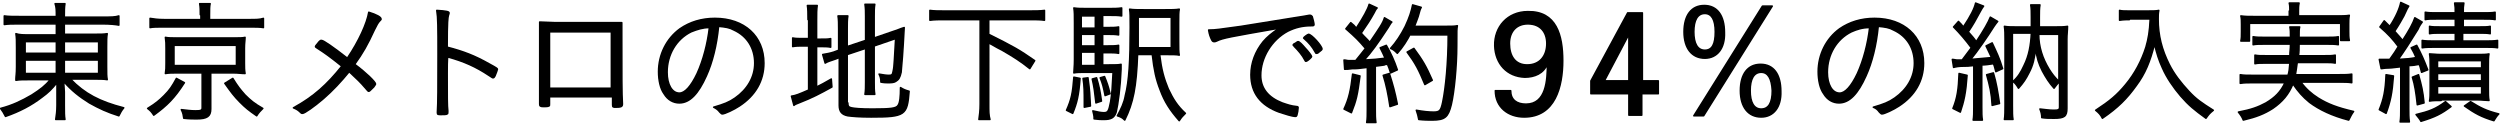
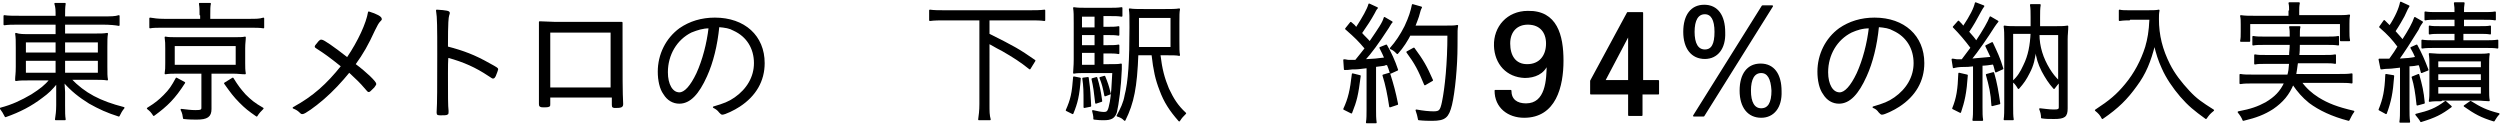
<svg xmlns="http://www.w3.org/2000/svg" version="1.1" id="レイヤー_1" preserveAspectRatio="none" x="0px" y="0px" viewBox="0 0 408.1 20.2" enable-background="new 0 0 408.1 20.2" xml:space="preserve">
  <g>
    <path stroke="#000000" stroke-width="0.25" stroke-linecap="round" stroke-linejoin="round" stroke-miterlimit="10" d="M3.2,3.9   c-1.3,0-1.8,0-2.5,0.1V2.6C1.4,2.7,2,2.7,3.2,2.7h6V2.6c0-0.9,0-1.4-0.2-2h1.6c-0.1,0.6-0.1,1.2-0.1,2v0.2h6.3c1.4,0,2,0,2.6-0.2   v1.5C18.9,4,18,3.9,16.8,3.9h-6.3v1.7h4.6c1.3,0,1.8,0,2.4-0.1c-0.1,0.6-0.1,1.1-0.1,2.2v3.1c0,1.3,0,1.6,0.1,2.2   c-0.6-0.1-1.2-0.1-2.4-0.1h-3.6c2.3,2.4,4.8,3.7,8.7,4.7c-0.4,0.5-0.5,0.7-0.8,1.3c-1.9-0.6-3.2-1.2-4.8-2.1c-1.6-1-2.9-2-4.2-3.5   c0,0.5,0.1,1.3,0.1,1.7v2.2c0,1.1,0,1.7,0.1,2.3H9.1c0.1-0.7,0.2-1.3,0.2-2.3v-2.1c0-0.4,0-1,0-1.6c-0.9,1.1-1.4,1.6-2.5,2.4   c-1.7,1.3-3.6,2.3-5.9,3.1c-0.3-0.6-0.5-0.9-0.8-1.3c1.9-0.5,3.4-1.2,5.1-2.2c1.4-0.9,2.2-1.5,3-2.5H5.1c-1.4,0-1.8,0-2.5,0.1   l0-0.2c0-0.5,0.1-0.8,0.1-2V7.8c0-1.2,0-1.6-0.1-2.3C3.2,5.7,3.8,5.7,5,5.7h4.2V3.9H3.2z M4.1,6.8v1.9h5.1V6.8H4.1z M4.1,9.8V12   h5.1V9.8H4.1z M10.5,8.7h5.6V6.8h-5.6V8.7z M10.5,12h5.6V9.8h-5.6V12z" />
    <path stroke="#000000" stroke-width="0.25" stroke-linecap="round" stroke-linejoin="round" stroke-miterlimit="10" d="M30.1,13.5   c-1.6,2.5-2.8,3.7-5,5.3c-0.4-0.6-0.5-0.7-1-1.1c1.3-0.8,1.9-1.3,2.7-2.1c0.9-0.9,1.3-1.5,2-2.8L30.1,13.5z M32.7,2.4   c0-0.7,0-1.2-0.1-1.8h1.7c-0.1,0.4-0.1,1-0.1,1.8v0.8h6.5c1.1,0,1.7,0,2.3-0.2v1.5c-0.6-0.1-1.1-0.1-2.3-0.1h-14   c-1.1,0-1.7,0-2.2,0.1V3c0.6,0.1,1.3,0.2,2.3,0.2h6V2.4z M28.9,11.9c-0.8,0-1.3,0-1.9,0.1c0.1-0.6,0.1-0.9,0.1-1.7V7.9   c0-0.8,0-1.1-0.1-1.8c0.5,0.1,1,0.1,1.9,0.1h9.2c1,0,1.5,0,1.9-0.1C40,6.6,39.9,7,39.9,7.9v2.4c0,0.7,0,1.1,0.1,1.7   c-0.6,0-1.1-0.1-1.9-0.1h-3.7v5.9c0,1.2-0.6,1.6-2.3,1.6c-0.4,0-1.3,0-2.1-0.1c-0.1-0.6-0.1-0.8-0.4-1.4c0.9,0.1,1.6,0.2,2.3,0.2   c0.9,0,1.1-0.1,1.1-0.5v-5.7H28.9z M28.4,10.7h10.2V7.4H28.4V10.7z M38,12.8c0.8,1.3,1.2,1.8,2,2.7c0.9,0.9,1.5,1.4,2.9,2.2   c-0.4,0.4-0.7,0.7-1,1.2c-1.3-0.9-1.8-1.3-2.7-2.2c-1-1-1.5-1.7-2.5-3.1L38,12.8z" />
    <path stroke="#000000" stroke-width="0.25" stroke-linecap="round" stroke-linejoin="round" stroke-miterlimit="10" d="M61.3,13.7   c0,0.1-0.1,0.2-0.3,0.5c-0.6,0.6-0.7,0.7-0.8,0.7c-0.1,0-0.1,0-0.7-0.7c-0.5-0.6-1.3-1.4-2.5-2.5c-1.3,1.6-2.7,3.1-4.2,4.4   c-1.5,1.3-3.1,2.4-3.4,2.4c-0.2,0-0.2,0-0.5-0.3c-0.2-0.2-0.5-0.4-1-0.6c3.3-1.8,5.5-3.8,7.9-6.8c-2-1.6-2.7-2.1-4.1-3   c-0.1-0.1-0.2-0.1-0.2-0.2c0-0.1,0.2-0.3,0.6-0.8c0.2-0.2,0.2-0.2,0.4-0.2c0.3,0,1.9,1.1,4.2,2.9c1.9-2.8,3.2-5.7,3.5-7.5   c1.3,0.4,2,0.8,2,1.1c0,0.1,0,0.1-0.2,0.3c-0.3,0.3-0.5,0.7-0.9,1.5c-1.1,2.4-1.9,3.8-3.2,5.6C59.8,11.9,61.3,13.4,61.3,13.7z" />
    <path stroke="#000000" stroke-width="0.25" stroke-linecap="round" stroke-linejoin="round" stroke-miterlimit="10" d="M73,12   c0,3.7,0,5.3,0.1,6.1c0,0,0,0.1,0,0.1c0,0.2,0,0.4-0.1,0.4c-0.1,0.1-0.6,0.1-1,0.1c-0.5,0-0.6,0-0.6-0.3c0,0,0-0.1,0-0.1   c0.1-1.6,0.1-4,0.1-9.4c0-4.5,0-6-0.2-7.2c1.6,0.1,2,0.2,2,0.4c0,0.1,0,0.1-0.1,0.4c-0.1,0.4-0.2,0.9-0.2,5.2   c2.7,0.7,4.5,1.4,6.8,2.7c1.3,0.7,1.4,0.8,1.4,0.9c0,0.1-0.2,0.6-0.4,1.1c-0.1,0.2-0.2,0.3-0.3,0.3s-0.1,0-0.7-0.4   c-2.1-1.4-4.1-2.3-6.7-3C73,9.5,73,11.3,73,12z" />
    <path stroke="#000000" stroke-width="0.25" stroke-linecap="round" stroke-linejoin="round" stroke-miterlimit="10" d="M99.2,3.7   c1.4,0,1.5,0,2.3,0c0,0.7,0,0.7,0,2c0,6.6,0,9.7,0.1,11.2c0,0,0,0,0,0.1c0,0.4-0.2,0.5-1.1,0.5c-0.4,0-0.5,0-0.5-0.4v-1.3H89.7V17   c0,0.2,0,0.3-0.1,0.3c-0.1,0.1-0.6,0.1-0.9,0.1c-0.5,0-0.6-0.1-0.6-0.4l0-2.3v-1.3l0-7.5c0-1,0-1.6,0-2.3c2.2,0.1,2.2,0.1,2.6,0.1   H99.2z M99.8,5.2H89.7v9.2h10.1V5.2z" />
    <path stroke="#000000" stroke-width="0.25" stroke-linecap="round" stroke-linejoin="round" stroke-miterlimit="10" d="M115.3,12.4   c-1.3,2.9-2.7,4.4-4.4,4.4c-1,0-1.9-0.5-2.5-1.5c-0.6-0.8-0.9-2.2-0.9-3.6c0-2.8,1.3-5.4,3.5-7c1.6-1.1,3.5-1.7,5.7-1.7   c4.8,0,8,2.9,8,7.3c0,2.9-1.4,5.3-4,7c-0.9,0.6-2.4,1.3-2.8,1.3c-0.1,0-0.2-0.1-0.4-0.3c-0.3-0.4-0.6-0.6-1-0.8   c1.7-0.5,2.5-0.8,3.5-1.5c2-1.4,3.2-3.4,3.2-5.7c0-2.4-1.2-4.4-3.4-5.4c-0.7-0.4-1.4-0.5-2.5-0.6C117,7.4,116.3,10.2,115.3,12.4z    M112.8,5.2c-2.4,1.2-3.9,3.7-3.9,6.6c0,2,0.8,3.4,2,3.4c0.9,0,1.9-1.1,2.9-3.2c1-2.2,1.7-4.9,2-7.5C114.7,4.5,113.8,4.8,112.8,5.2   z" />
-     <path stroke="#000000" stroke-width="0.25" stroke-linecap="round" stroke-linejoin="round" stroke-miterlimit="10" d="M131.9,3.2   c0-1,0-1.7-0.1-2.3h1.6c-0.1,0.7-0.1,1.3-0.1,2.4v3.1h0.6c0.9,0,1.3,0,1.7-0.1v1.4c-0.5-0.1-1-0.1-1.7-0.1h-0.6v6.6   c0.8-0.4,1.2-0.6,2.4-1.3l0.1,1.3c-2,1.1-3.1,1.7-5.4,2.6c-0.2,0.1-0.6,0.2-0.8,0.4l-0.4-1.5c0.7-0.1,1.2-0.3,2.8-1V7.5h-0.8   c-0.9,0-1.2,0-1.8,0.1V6.2c0.5,0.1,0.9,0.1,1.8,0.1h0.8V3.2z M138.4,16.8c0,0.5,0.1,0.7,0.6,0.8c0.5,0.1,1.4,0.2,3.4,0.2   c3,0,3.9-0.1,4.2-0.6c0.3-0.4,0.4-1.4,0.4-2.9c0.5,0.3,0.7,0.4,1.4,0.6c-0.3,3.9-0.6,4.2-6.2,4.2c-1.9,0-3-0.1-3.8-0.2   c-1-0.2-1.4-0.7-1.4-1.7V9.4l-0.5,0.2c-1.1,0.4-1.3,0.4-1.8,0.7l-0.4-1.4c0.6-0.1,1.2-0.2,1.8-0.4l0.8-0.3V4.8c0-0.9,0-1.6-0.1-2.2   h1.6c-0.1,0.6-0.1,1.3-0.1,2.1v2.9l3-1V2.7c0-0.8,0-1.3-0.1-2h1.6c-0.1,0.6-0.1,1.2-0.1,2v3.5l3.2-1.1c0.7-0.2,1-0.4,1.7-0.6   c-0.2,3.9-0.4,6.4-0.5,7.3c-0.2,0.9-0.4,1.2-0.9,1.5c-0.3,0.2-0.8,0.2-1.3,0.2c-0.2,0-0.6,0-1.1-0.1c0-0.6-0.1-0.9-0.3-1.3   c0.6,0.1,1.1,0.2,1.6,0.2c0.5,0,0.6-0.1,0.7-0.7c0.2-0.8,0.2-2.3,0.4-5.3l-3.5,1.2v5.9c0,0.8,0,1.4,0.1,2h-1.6   c0.1-0.6,0.1-1.2,0.1-2V7.9l-3,1V16.8z" />
    <path stroke="#000000" stroke-width="0.25" stroke-linecap="round" stroke-linejoin="round" stroke-miterlimit="10" d="M154.3,3.2   c-1,0-1.7,0-2.5,0.1V1.7c0.7,0.1,1.4,0.1,2.5,0.1h13.7c1,0,1.8,0,2.5-0.1v1.6c-0.7-0.1-1.5-0.1-2.5-0.1h-6.6v2.4   c4.2,2.1,4.9,2.5,7.5,4.3l-0.8,1.3c-1.5-1.2-2.6-1.9-4.5-3c-0.6-0.3-0.6-0.3-2.2-1.2V17c0,1.2,0,1.8,0.2,2.5h-1.8   c0.1-0.7,0.2-1.4,0.2-2.5V3.2H154.3z" />
    <path stroke="#000000" stroke-width="0.25" stroke-linecap="round" stroke-linejoin="round" stroke-miterlimit="10" d="M176.3,12.8   c-0.2,2.8-0.5,4-1.2,5.7l-1-0.5c0.8-1.8,1-2.8,1.2-5.4L176.3,12.8z M179.9,10.6h1.1c1.1,0,1.6,0,2-0.1c0,0.2,0,0.4,0,0.8   c-0.1,2.8-0.5,5.8-0.8,7c-0.3,0.9-0.8,1.2-2,1.2c-0.4,0-0.9,0-1.6-0.1c0-0.1,0-0.1,0-0.1v-0.1c0-0.3-0.1-0.7-0.2-1.1   c0.8,0.2,1.4,0.3,1.8,0.3c0.7,0,0.8-0.3,1.1-1.8c0.2-1.1,0.3-2.7,0.4-4.8h-4.5c-0.8,0-1.4,0-1.9,0.1c0-0.5,0.1-1,0.1-2.2V3.8   c0-1.4,0-1.8-0.1-2.5c0.6,0.1,1.2,0.1,2.3,0.1h3.3c1,0,1.5,0,2.2-0.1v1.3c-0.6-0.1-1.1-0.1-2-0.1h-1.1v2h0.8c0.8,0,1.3,0,1.8-0.1   v1.3c-0.6-0.1-1-0.1-1.8-0.1h-0.8v1.9h0.8c0.8,0,1.3,0,1.8-0.1v1.3c-0.5-0.1-1.1-0.1-1.8-0.1h-0.8V10.6z M178.8,2.6h-2.3v2h2.3V2.6   z M178.8,5.6h-2.3v1.9h2.3V5.6z M176.5,8.5v2.2h2.3V8.5H176.5z M177.6,12.7c0.3,2.2,0.3,2.7,0.4,4.6l-1,0.2c0-0.4,0-0.7,0-0.9   c0-1.5,0-2.5-0.2-3.8L177.6,12.7z M179,12.7c0.4,1.3,0.6,2.3,0.8,3.8l-0.9,0.3c-0.2-1.8-0.3-2.6-0.6-3.9L179,12.7z M180.3,12.5   c0.4,1,0.6,1.5,0.9,2.8l-0.8,0.3c-0.3-1.5-0.4-1.9-0.8-2.9L180.3,12.5z M189.3,8.9c0.3,2.5,0.7,3.9,1.4,5.6c0.8,1.7,1.5,2.8,2.8,4   c-0.4,0.4-0.7,0.7-1,1.2c-1.5-1.7-2.4-3.1-3.1-5c-0.7-1.8-1-3.2-1.3-5.8h-2.4c-0.2,5.3-0.7,7.9-2.1,10.7c-0.4-0.4-0.6-0.5-1.2-0.7   c0.6-1.1,1.1-2.1,1.3-3.3c0.6-2.3,0.8-5.7,0.8-11.1c0-1.8,0-2.4-0.1-3c0.6,0.1,1.2,0.1,2.3,0.1h3.5c1.1,0,1.7,0,2.3-0.1   c-0.1,0.5-0.1,1-0.1,2.3v2.9c0,1.2,0,1.8,0.1,2.3c-0.4-0.1-1.1-0.1-2-0.1H189.3z M191.2,7.8v-5h-5.4v1.1c0,1,0,1,0,3.9H191.2z" />
-     <path stroke="#000000" stroke-width="0.25" stroke-linecap="round" stroke-linejoin="round" stroke-miterlimit="10" d="M211.3,2.9   c1.4-0.2,1.8-0.3,2.4-0.4c0.1,0,0.1,0,0.2,0c0.1,0,0.2,0.1,0.3,0.2c0.1,0.3,0.3,1.1,0.3,1.3c0,0.2-0.1,0.2-0.5,0.2   c-1.4,0-2.6,0.3-3.8,0.9c-2.6,1.4-4.4,4.3-4.4,7.2c0,2.1,1.2,3.6,3.5,4.5c0.9,0.3,1.4,0.5,2.4,0.6c0.2,0,0.2,0.1,0.2,0.2   c0,0.3-0.1,0.9-0.2,1.2c-0.1,0.2-0.1,0.2-0.3,0.2c-0.4,0-1.7-0.4-2.6-0.7c-3-1.1-4.6-3.1-4.6-6.1c0-1.9,0.7-3.8,2-5.4   c0.7-0.8,1.3-1.3,2.6-2.2c-8,1.4-9.2,1.6-10.2,2.1c-0.2,0.1-0.3,0.1-0.4,0.1c-0.2,0-0.3-0.1-0.4-0.3c-0.2-0.4-0.4-0.9-0.5-1.6   c1.2,0,1.6-0.1,5.3-0.6L211.3,2.9z M211.2,7.2c0,0,0.1-0.1,0.2-0.1c0.3-0.2,0.4-0.3,0.5-0.3c0.2,0,0.6,0.4,1.2,1.1   c0.4,0.4,1,1.2,1,1.3c0,0.1-0.1,0.2-0.2,0.3c-0.3,0.3-0.6,0.5-0.7,0.5c-0.1,0-0.1,0-0.2-0.2c-0.4-0.8-1.1-1.6-1.7-2.2   c-0.1-0.1-0.1-0.1-0.1-0.2C211,7.4,211.1,7.3,211.2,7.2z M215.8,8c0,0.1-0.1,0.2-0.5,0.5c-0.2,0.2-0.3,0.2-0.4,0.2   c-0.1,0-0.1,0-0.2-0.2c-0.5-0.9-1-1.5-1.8-2.2c-0.1-0.1-0.1-0.1-0.1-0.1c0-0.1,0.7-0.6,0.8-0.6C214.1,5.6,215.8,7.5,215.8,8z" />
    <path stroke="#000000" stroke-width="0.25" stroke-linecap="round" stroke-linejoin="round" stroke-miterlimit="10" d="M219.4,9.8   c0.3,0,0.5,0.1,0.8,0.1c0.2,0,0.5,0,1.1,0c0.7-0.9,1-1.2,1.6-2c-1.1-1.3-1.6-1.8-3.2-3.2l0.8-1c0.5,0.4,0.6,0.5,0.9,0.9   c1.1-1.7,1.9-3.1,2.1-3.9l1.3,0.6c-0.2,0.2-0.3,0.4-0.5,0.8c-0.6,1.1-1.2,2-2.1,3.3c0.5,0.6,0.9,0.9,1.4,1.5c1.5-2.2,2.2-3.2,2.4-4   l1.2,0.7c-0.2,0.2-0.3,0.4-0.6,0.9c-1.7,2.6-2.8,4.1-3.9,5.3c1.8-0.1,1.8-0.1,3.4-0.3c-0.3-0.7-0.4-0.9-0.8-1.7l1-0.4   c0.7,1.2,1.3,2.5,1.8,4l-1.1,0.5c-0.2-0.7-0.3-0.9-0.5-1.4c-0.2,0-0.4,0-0.5,0.1c-0.1,0-0.5,0.1-1.5,0.2v7c0,0.9,0,1.5,0.1,2.2   h-1.5c0.1-0.6,0.1-1.3,0.1-2.2v-6.8c-1.6,0.2-1.6,0.2-2.4,0.2c-0.8,0.1-0.9,0.1-1.3,0.1L219.4,9.8z M222,12.4c-0.4,3.1-0.6,4-1.4,6   l-1.2-0.6c0.8-1.7,1.1-3.1,1.4-5.7L222,12.4z M226.8,12c0.6,1.9,0.9,3,1.3,5l-1.2,0.4c-0.3-2-0.6-3.5-1.1-5.1L226.8,12z M230.3,5.4   c-0.6,1.2-1.3,2.3-2.2,3.3c-0.4-0.4-0.6-0.6-1.1-0.8c0.9-1,1.7-2.2,2.4-3.6c0.7-1.5,1-2.5,1.2-3.5l1.4,0.4   c-0.2,0.4-0.2,0.4-0.5,1.5c-0.2,0.5-0.3,0.9-0.6,1.6h5.3c0.9,0,1.2,0,1.7-0.1c-0.1,0.6-0.1,0.6-0.1,3.3c0,3.3-0.4,7.5-0.9,9.6   c-0.5,2-1,2.5-3.1,2.5c-0.6,0-1.3,0-2.2-0.1c-0.1-0.6-0.2-0.9-0.4-1.5c1.1,0.2,2,0.3,2.8,0.3c1,0,1.2-0.2,1.5-1.6   c0.5-2.4,0.9-6.5,0.9-11H230.3z M232.6,13.8c-1-2.4-1.5-3.4-2.9-5.3l1.1-0.6c1.4,1.9,2,2.9,3,5.2L232.6,13.8z" />
    <path stroke="#000000" stroke-width="0.25" stroke-linecap="round" stroke-linejoin="round" stroke-miterlimit="10" d="M255.1,9.9   c0,4.2-1.2,9.2-6.3,9.2c-2.6,0-4.7-1.6-4.7-4.3h2.5c0,1.5,1,2.2,2.5,2.2c3.3,0,3.5-3.9,3.5-6.6l0,0c-0.6,1.6-2.1,2.2-3.7,2.2   c-2.9-0.1-4.8-2.2-4.9-5.1c-0.1-3.1,2.1-5.6,5.4-5.6C254.1,1.8,255.1,5.8,255.1,9.9z M249.4,3.9c-1.8,0-3,1.2-3,3.2   c0,2,0.9,3.5,2.9,3.5c2,0,3.2-1.4,3.2-3.5C252.5,5.3,251.5,3.9,249.4,3.9z" />
    <path stroke="#000000" stroke-width="0.25" stroke-linecap="round" stroke-linejoin="round" stroke-miterlimit="10" d="M265.9,18.8   v-3.5h-6.2v-2.1l6-11.1h2.4v11.1h2.6v2.1H268v3.5H265.9z M265.9,13.2V5.8h-0.1l-3.9,7.4H265.9z" />
    <path stroke="#000000" stroke-width="0.25" stroke-linecap="round" stroke-linejoin="round" stroke-miterlimit="10" d="M278.3,9.5   c-2.1,0-3.4-1.6-3.4-4.3c0-2.7,1.2-4.3,3.3-4.3c2.1,0,3.3,1.6,3.3,4.4C281.6,7.9,280.3,9.5,278.3,9.5z M278.3,2.2   c-1.2,0-1.8,1.1-1.8,3c0,1.9,0.6,3,1.8,3c1.2,0,1.7-1,1.7-3C280,3.2,279.4,2.2,278.3,2.2z M289.3,1l-11.2,17.9h-1.6L287.7,1H289.3z    M287.5,19.1c-2.1,0-3.4-1.6-3.4-4.3c0-2.7,1.2-4.3,3.3-4.3c2.1,0,3.3,1.6,3.3,4.4C290.8,17.5,289.5,19.1,287.5,19.1z M287.5,11.8   c-1.2,0-1.8,1.1-1.8,3c0,1.9,0.6,3,1.8,3s1.8-1,1.8-3C289.2,12.8,288.6,11.8,287.5,11.8z" />
    <path stroke="#000000" stroke-width="0.25" stroke-linecap="round" stroke-linejoin="round" stroke-miterlimit="10" d="M304.6,12.4   c-1.3,2.9-2.7,4.4-4.4,4.4c-1,0-1.9-0.5-2.5-1.5c-0.6-0.8-0.9-2.2-0.9-3.6c0-2.8,1.3-5.4,3.5-7c1.6-1.1,3.5-1.7,5.7-1.7   c4.8,0,8,2.9,8,7.3c0,2.9-1.4,5.3-4,7c-0.9,0.6-2.4,1.3-2.8,1.3c-0.1,0-0.2-0.1-0.4-0.3c-0.3-0.4-0.5-0.6-1-0.8   c1.7-0.5,2.5-0.8,3.5-1.5c2-1.4,3.2-3.4,3.2-5.7c0-2.4-1.2-4.4-3.4-5.4c-0.7-0.4-1.4-0.5-2.5-0.6C306.3,7.4,305.6,10.2,304.6,12.4z    M302.2,5.2c-2.4,1.2-3.9,3.7-3.9,6.6c0,2,0.8,3.4,2,3.4c0.9,0,1.9-1.1,2.9-3.2c1-2.2,1.7-4.9,2-7.5C304,4.5,303.1,4.8,302.2,5.2z" />
    <path stroke="#000000" stroke-width="0.25" stroke-linecap="round" stroke-linejoin="round" stroke-miterlimit="10" d="M318.7,9.7   c0.3,0,0.5,0.1,0.8,0.1c0.2,0,0.3,0,0.8,0c0.9-1.2,0.9-1.2,1.5-2c-0.8-1.1-1.9-2.4-2.9-3.4l0.8-0.9c0.4,0.4,0.6,0.6,0.8,0.9   c1.2-1.8,1.8-3,2-3.9l1.3,0.5c-0.2,0.3-0.3,0.4-0.5,0.8c-0.8,1.5-1.2,2.2-2,3.4c0.7,0.8,0.9,1,1.3,1.6c1.2-1.8,2-3.2,2.3-4l1.2,0.7   c-0.2,0.2-0.3,0.4-0.6,0.8c-1,1.6-2.8,4.2-3.8,5.4c1.1-0.1,2.2-0.2,3.4-0.3c-0.4-0.8-0.5-1.1-0.9-1.9l1-0.5   c0.7,1.5,1.2,2.5,1.7,4.2l-1.1,0.5c-0.2-0.7-0.2-0.9-0.4-1.3c-0.6,0.1-1.4,0.2-1.9,0.2v6.9c0,0.9,0,1.5,0.1,2.1h-1.5   c0.1-0.6,0.1-1.2,0.1-2.1v-6.8c-0.8,0.1-1.2,0.1-1.6,0.1c-0.9,0-1.3,0.1-1.7,0.2L318.7,9.7z M321.1,12.3c-0.2,2.9-0.5,4.2-1.1,6   l-1.2-0.6c0.7-1.7,0.9-3.1,1-5.7L321.1,12.3z M325.4,11.9c0.5,1.7,0.7,3,1,5l-1.2,0.3c-0.1-2-0.4-3.2-0.9-5L325.4,11.9z M335.5,4.4   c0.9,0,1.4,0,2-0.1c0,0.7-0.1,1.3-0.1,2.1v11.3c0,1.3-0.4,1.6-2.1,1.6c-0.7,0-1.4,0-2-0.1c0-0.5-0.1-0.9-0.3-1.4   c0.9,0.1,1.6,0.2,2.3,0.2c0.7,0,0.9-0.1,0.9-0.5v-4.2c-0.3,0.3-0.6,0.7-0.9,1.1c-0.8-0.9-1.3-1.7-1.9-2.8c-0.6-1.2-0.9-2.1-1.1-3.7   c-0.2,1.6-0.4,2.7-1.1,4c-0.5,1-0.9,1.6-1.7,2.5c-0.3-0.5-0.5-0.8-0.9-1.1c0.8-0.7,1.3-1.5,1.8-2.6c0.8-1.6,1.1-3.3,1.2-5.3h-3.1   v11.8c0,1.1,0,1.8,0.1,2.3h-1.4c0.1-0.6,0.1-1.3,0.1-2.4V6.4c0-0.9,0-1.4-0.1-2.1c0.6,0.1,1.1,0.1,2,0.1h2.4V2.8c0-0.8,0-1.4-0.1-2   h1.5c-0.1,0.6-0.1,1.2-0.1,2v1.6H335.5z M332.8,5.6c0,2,0.6,3.9,1.7,5.7c0.5,0.8,0.9,1.3,1.6,2V5.6H332.8z" />
    <path stroke="#000000" stroke-width="0.25" stroke-linecap="round" stroke-linejoin="round" stroke-miterlimit="10" d="M347.6,3.2   c-0.4,0-0.9,0-1.6,0.1V1.7c0.4,0.1,0.8,0.1,1.6,0.1h2.8c1,0,1.6,0,2-0.1c-0.1,0.5-0.1,0.9-0.1,1.4c0,2.7,0.6,5,1.8,7.4   c0.8,1.6,1.9,3,3.2,4.4c1.2,1.3,2.1,1.9,4,3.1c-0.6,0.5-0.7,0.6-1.2,1.3c-1.8-1.3-2.8-2.1-4.1-3.6c-1.2-1.4-2.3-3-3-4.6   c-0.6-1.3-0.9-2.3-1.3-3.9c-0.7,2.8-1.5,4.8-3,6.8c-1.5,2.1-3,3.6-5.5,5.3c-0.3-0.6-0.6-0.9-1.1-1.3c2.3-1.5,3.5-2.5,4.9-4.2   c1.5-1.8,2.6-3.9,3.3-6.1c0.4-1.4,0.6-2.5,0.7-4.6H347.6z" />
    <path stroke="#000000" stroke-width="0.25" stroke-linecap="round" stroke-linejoin="round" stroke-miterlimit="10" d="M375.6,13.4   c0.8,1.1,1.7,1.9,2.8,2.6c1.6,1,3.2,1.6,5.8,2.2c-0.3,0.4-0.5,0.8-0.8,1.4c-2.7-0.7-4.8-1.7-6.4-2.9c-1.1-0.9-1.8-1.7-2.7-3   c-0.7,1.7-1.7,2.9-3.3,4c-1.4,0.9-2.7,1.4-4.8,1.9c-0.2-0.5-0.4-0.8-0.8-1.3c2.1-0.4,3.2-0.8,4.5-1.5c1.5-0.9,2.4-1.8,3.1-3.3h-5.3   c-0.8,0-1.3,0-2,0.1v-1.4c0.6,0.1,1.1,0.1,2,0.1h5.8c0.2-0.7,0.2-0.9,0.3-2h-3.9c-0.9,0-1.3,0-1.8,0.1V9c0.5,0.1,0.9,0.1,1.8,0.1   h3.9c0-0.8,0.1-1,0.1-1.9h-4.1c-0.9,0-1.5,0-2,0.1V6c0.6,0.1,1.1,0.1,2,0.1h4.1c0-0.9,0-1.2-0.1-1.7h1.6c-0.1,0.4-0.1,0.7-0.1,1.7   h4.4c0.9,0,1.5,0,2-0.1v1.3c-0.6-0.1-1.1-0.1-2-0.1h-4.4c0,0.6,0,1.4-0.1,1.9h4.2c0.9,0,1.3,0,1.8-0.1v1.3   c-0.5-0.1-0.9-0.1-1.8-0.1H375c-0.1,0.9-0.2,1.3-0.3,2h7.2c0.9,0,1.4,0,2-0.1v1.4c-0.6-0.1-1.2-0.1-2-0.1H375.6z M373.8,1.8   c0-0.5,0-0.9-0.1-1.3h1.6c-0.1,0.5-0.1,0.8-0.1,1.3v0.8h6.2c0.9,0,1.5,0,2.1-0.1c-0.1,0.5-0.1,0.9-0.1,1.4v1.2c0,0.6,0,1,0.1,1.5   h-1.4V3.8h-14.9v2.9h-1.4c0.1-0.5,0.1-0.8,0.1-1.5V4c0-0.6,0-1-0.1-1.4c0.7,0.1,1.2,0.1,2.1,0.1h5.8V1.8z" />
    <path stroke="#000000" stroke-width="0.25" stroke-linecap="round" stroke-linejoin="round" stroke-miterlimit="10" d="M388.4,9.7   c0.4,0,0.5,0,0.8,0c0,0,0.3,0,0.9,0c0.8-1.1,0.9-1.3,1.4-2.1c-0.9-1.2-1.6-2-3-3.2l0.7-1c0.5,0.5,0.5,0.5,0.9,0.9   c1-1.5,1.6-2.9,1.8-3.9l1.3,0.6c-0.2,0.3-0.2,0.3-0.8,1.6c-0.4,0.7-0.7,1.3-1.5,2.5c0.7,0.8,0.9,1,1.3,1.5c1.1-1.7,1.7-2.8,2-3.7   l1.2,0.7c-0.2,0.3-0.4,0.5-0.7,1.2c-1.1,1.8-2.4,3.8-3.2,4.9c1.6-0.1,1.8-0.1,2.9-0.3c-0.3-0.7-0.4-0.9-0.8-1.6l0.9-0.4   c0.7,1.3,1.2,2.4,1.8,4l-1,0.4c-0.2-0.7-0.2-0.9-0.4-1.3c-0.5,0.1-1,0.2-1.7,0.2v7c0,0.8,0,1.5,0.1,2.2h-1.5   c0.1-0.6,0.1-1.3,0.1-2.2v-6.8c-1.6,0.2-1.8,0.2-2,0.2c-0.7,0-0.9,0.1-1.2,0.1L388.4,9.7z M390.7,12.4c-0.2,2.8-0.5,4.2-1.2,6.1   l-1.1-0.6c0.7-1.7,1-3.1,1.1-5.7L390.7,12.4z M394.8,12.2c0.5,1.8,0.7,2.6,0.9,4.6l-1.1,0.3c-0.2-1.9-0.4-3.2-0.8-4.5L394.8,12.2z    M400.1,17.4c-1.6,1.2-2.6,1.7-4.9,2.4c-0.2-0.4-0.5-0.7-0.8-1.1c2.1-0.5,3.2-0.9,4.8-2.1L400.1,17.4z M397.8,3.1   c-0.9,0-1.5,0-1.9,0.1V2c0.6,0.1,1.1,0.1,2,0.1h2.9c0-0.7,0-1-0.1-1.6h1.5c-0.1,0.6-0.1,0.8-0.1,1.6h3.2c0.9,0,1.5,0,2-0.1v1.2   c-0.4-0.1-1.1-0.1-2-0.1h-3.2v1.3h2.5c0.9,0,1.5,0,1.9-0.1v1.2c-0.5-0.1-1-0.1-1.9-0.1h-2.6v1.3h3.7c0.8,0,1.4,0,2-0.1v1.2   c-0.5-0.1-1.2-0.1-2-0.1h-8.2c-0.8,0-1.5,0-2.1,0.1V6.6c0.6,0.1,1.1,0.1,2.1,0.1h3.3V5.4h-2.3c-0.9,0-1.4,0-1.9,0.1V4.3   c0.4,0.1,1,0.1,1.9,0.1h2.3V3.1H397.8z M398.5,16.4c-0.7,0-1.4,0-1.9,0.1c0.1-0.5,0.1-1.1,0.1-2v-3.8c0-0.8,0-1.3-0.1-1.9   c0.5,0,1,0.1,1.8,0.1h6c0.9,0,1.4,0,1.9-0.1c-0.1,0.5-0.1,1.1-0.1,2v3.6c0,0.9,0,1.5,0.1,2c-0.5,0-1.1-0.1-1.8-0.1H398.5z    M397.9,11.1h7.2V9.9h-7.2V11.1z M397.9,13.2h7.2V12h-7.2V13.2z M397.9,15.4h7.2v-1.3h-7.2V15.4z M403.3,16.6c1.6,1,2.6,1.5,4.6,2   c-0.3,0.3-0.5,0.6-0.8,1.1c-2-0.6-3.1-1.2-4.8-2.4L403.3,16.6z" />
  </g>
  <rect x="0" y="0" fill="none" width="408" height="20.2" />
  <g>
</g>
  <g>
</g>
  <g>
</g>
  <g>
</g>
  <g>
</g>
  <g>
</g>
  <g>
</g>
  <g>
</g>
  <g>
</g>
  <g>
</g>
  <g>
</g>
  <g>
</g>
  <g>
</g>
  <g>
</g>
  <g>
</g>
</svg>